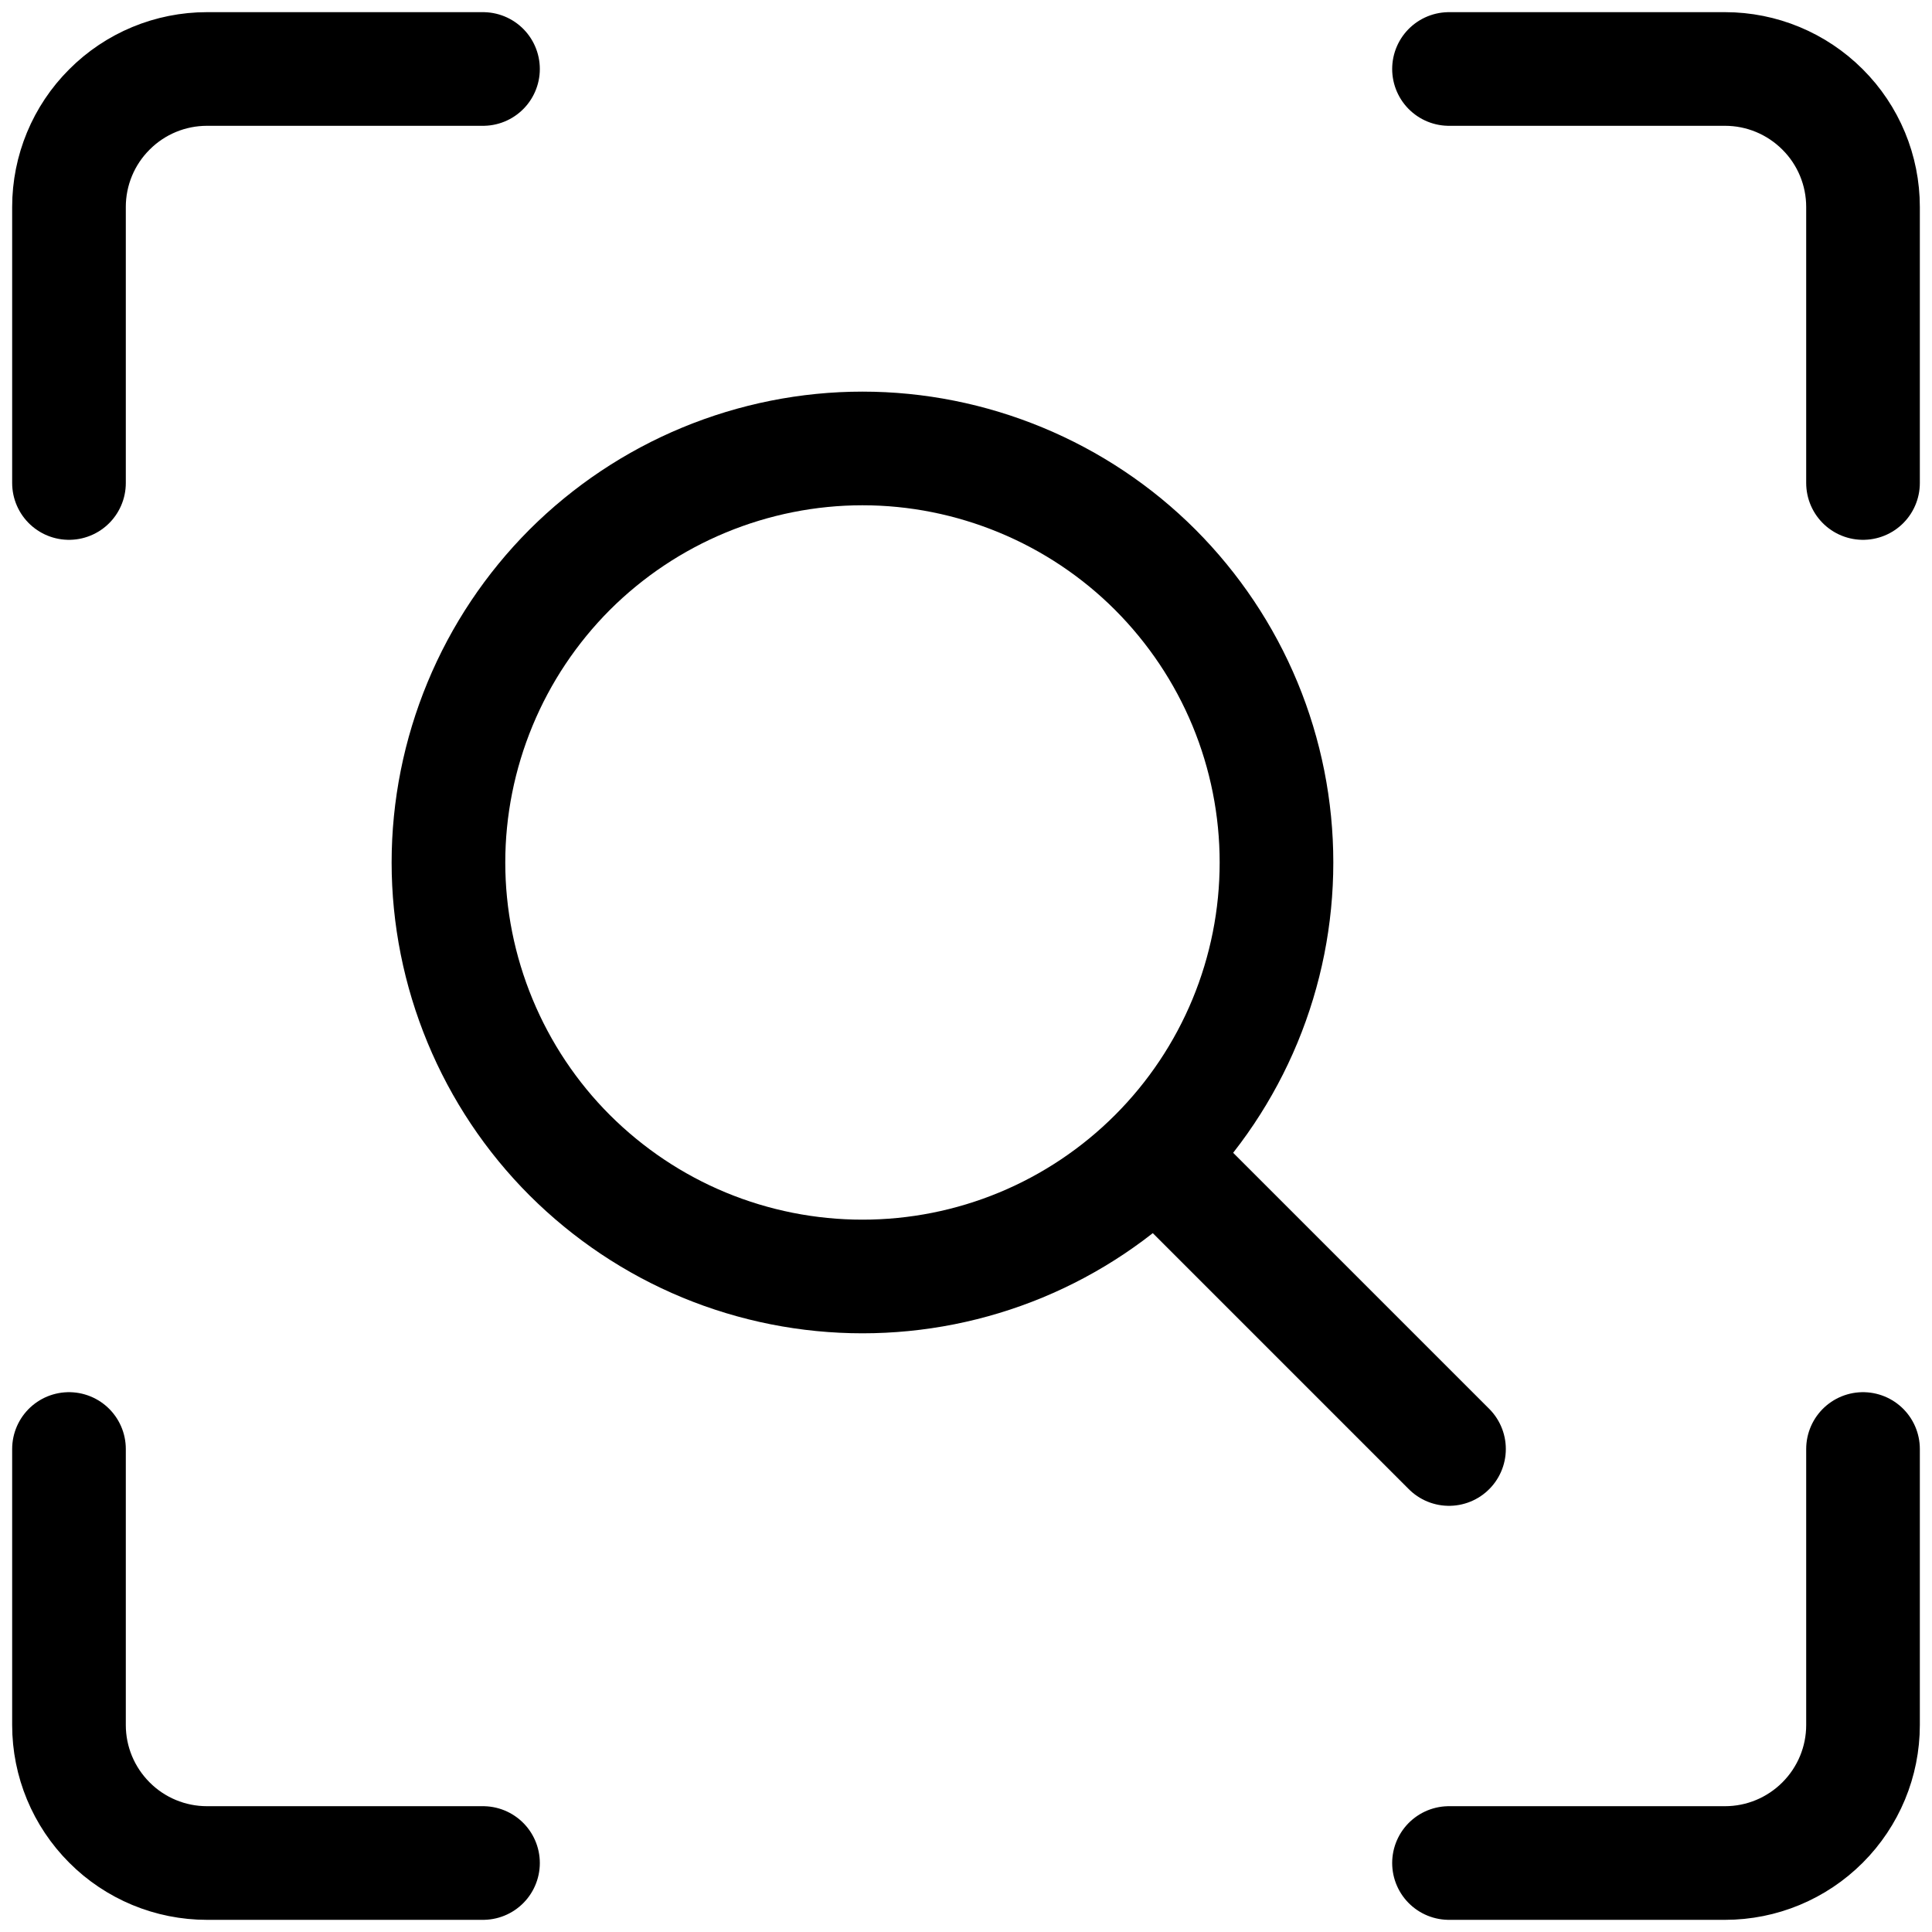
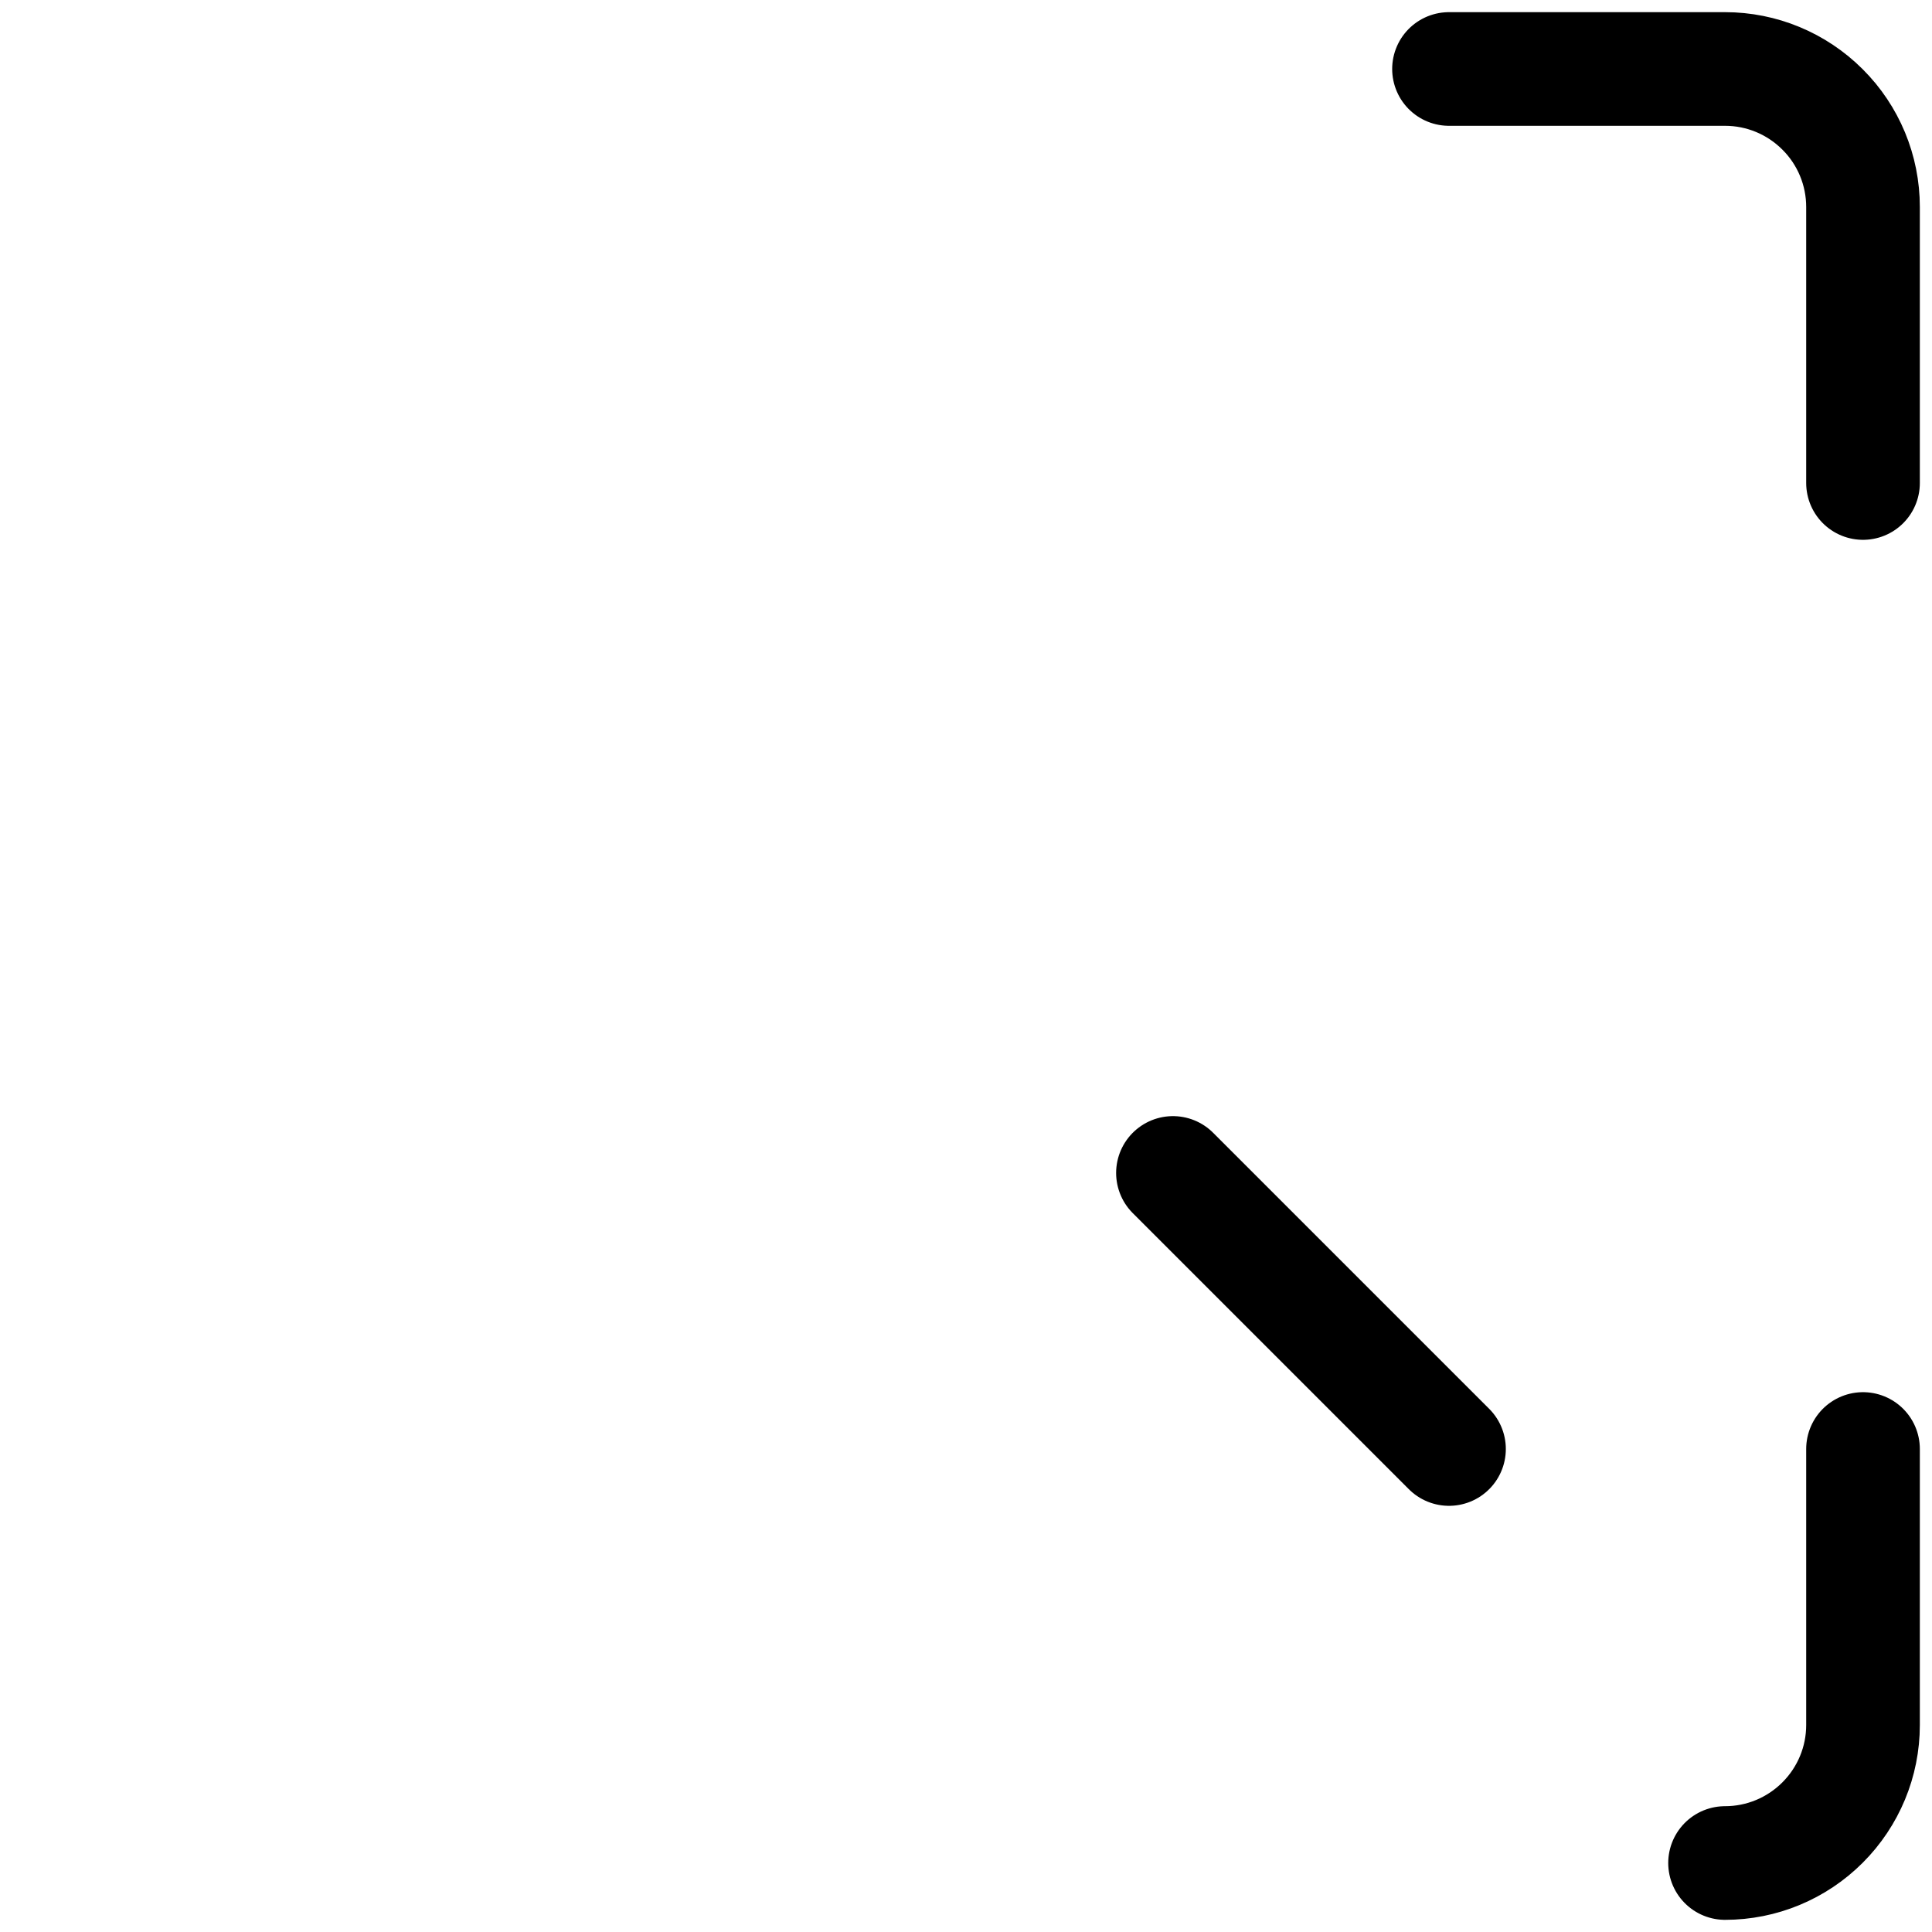
<svg xmlns="http://www.w3.org/2000/svg" width="17" height="17" viewBox="0 0 17 17" fill="none">
  <g clip-path="url(#clip0_1639_2697)">
-     <path d="M16.393 12.75V15.179C16.393 15.501 16.265 15.809 16.037 16.037C15.809 16.265 15.501 16.393 15.179 16.393H12.75" stroke="black" stroke-linecap="round" stroke-linejoin="round" />
+     <path d="M16.393 12.75V15.179C16.393 15.501 16.265 15.809 16.037 16.037C15.809 16.265 15.501 16.393 15.179 16.393" stroke="black" stroke-linecap="round" stroke-linejoin="round" />
    <path d="M12.75 0.607H15.179C15.501 0.607 15.809 0.735 16.037 0.963C16.265 1.19 16.393 1.499 16.393 1.821V4.25" stroke="black" stroke-linecap="round" stroke-linejoin="round" />
-     <path d="M0.607 4.25V1.821C0.607 1.499 0.735 1.19 0.963 0.963C1.19 0.735 1.499 0.607 1.821 0.607H4.25" stroke="black" stroke-linecap="round" stroke-linejoin="round" />
-     <path d="M4.25 16.393H1.821C1.499 16.393 1.19 16.265 0.963 16.037C0.735 15.809 0.607 15.501 0.607 15.179V12.75" stroke="black" stroke-linecap="round" stroke-linejoin="round" />
-     <path d="M3.946 7.589C3.946 8.068 4.041 8.541 4.224 8.983C4.407 9.425 4.675 9.827 5.013 10.165C5.352 10.503 5.753 10.772 6.195 10.955C6.637 11.138 7.111 11.232 7.589 11.232C8.068 11.232 8.541 11.138 8.983 10.955C9.425 10.772 9.827 10.503 10.165 10.165C10.503 9.827 10.772 9.425 10.955 8.983C11.138 8.541 11.232 8.068 11.232 7.589C11.232 7.111 11.138 6.637 10.955 6.195C10.772 5.753 10.503 5.352 10.165 5.013C9.827 4.675 9.425 4.407 8.983 4.224C8.541 4.041 8.068 3.946 7.589 3.946C7.111 3.946 6.637 4.041 6.195 4.224C5.753 4.407 5.352 4.675 5.013 5.013C4.675 5.352 4.407 5.753 4.224 6.195C4.041 6.637 3.946 7.111 3.946 7.589Z" stroke="black" />
    <path d="M10.321 10.321L12.75 12.75" stroke="black" stroke-linecap="round" stroke-linejoin="round" />
  </g>
  <defs>
    <clipPath id="clip0_1639_2697">
      <rect width="17" height="17" fill="white" />
    </clipPath>
  </defs>
</svg>